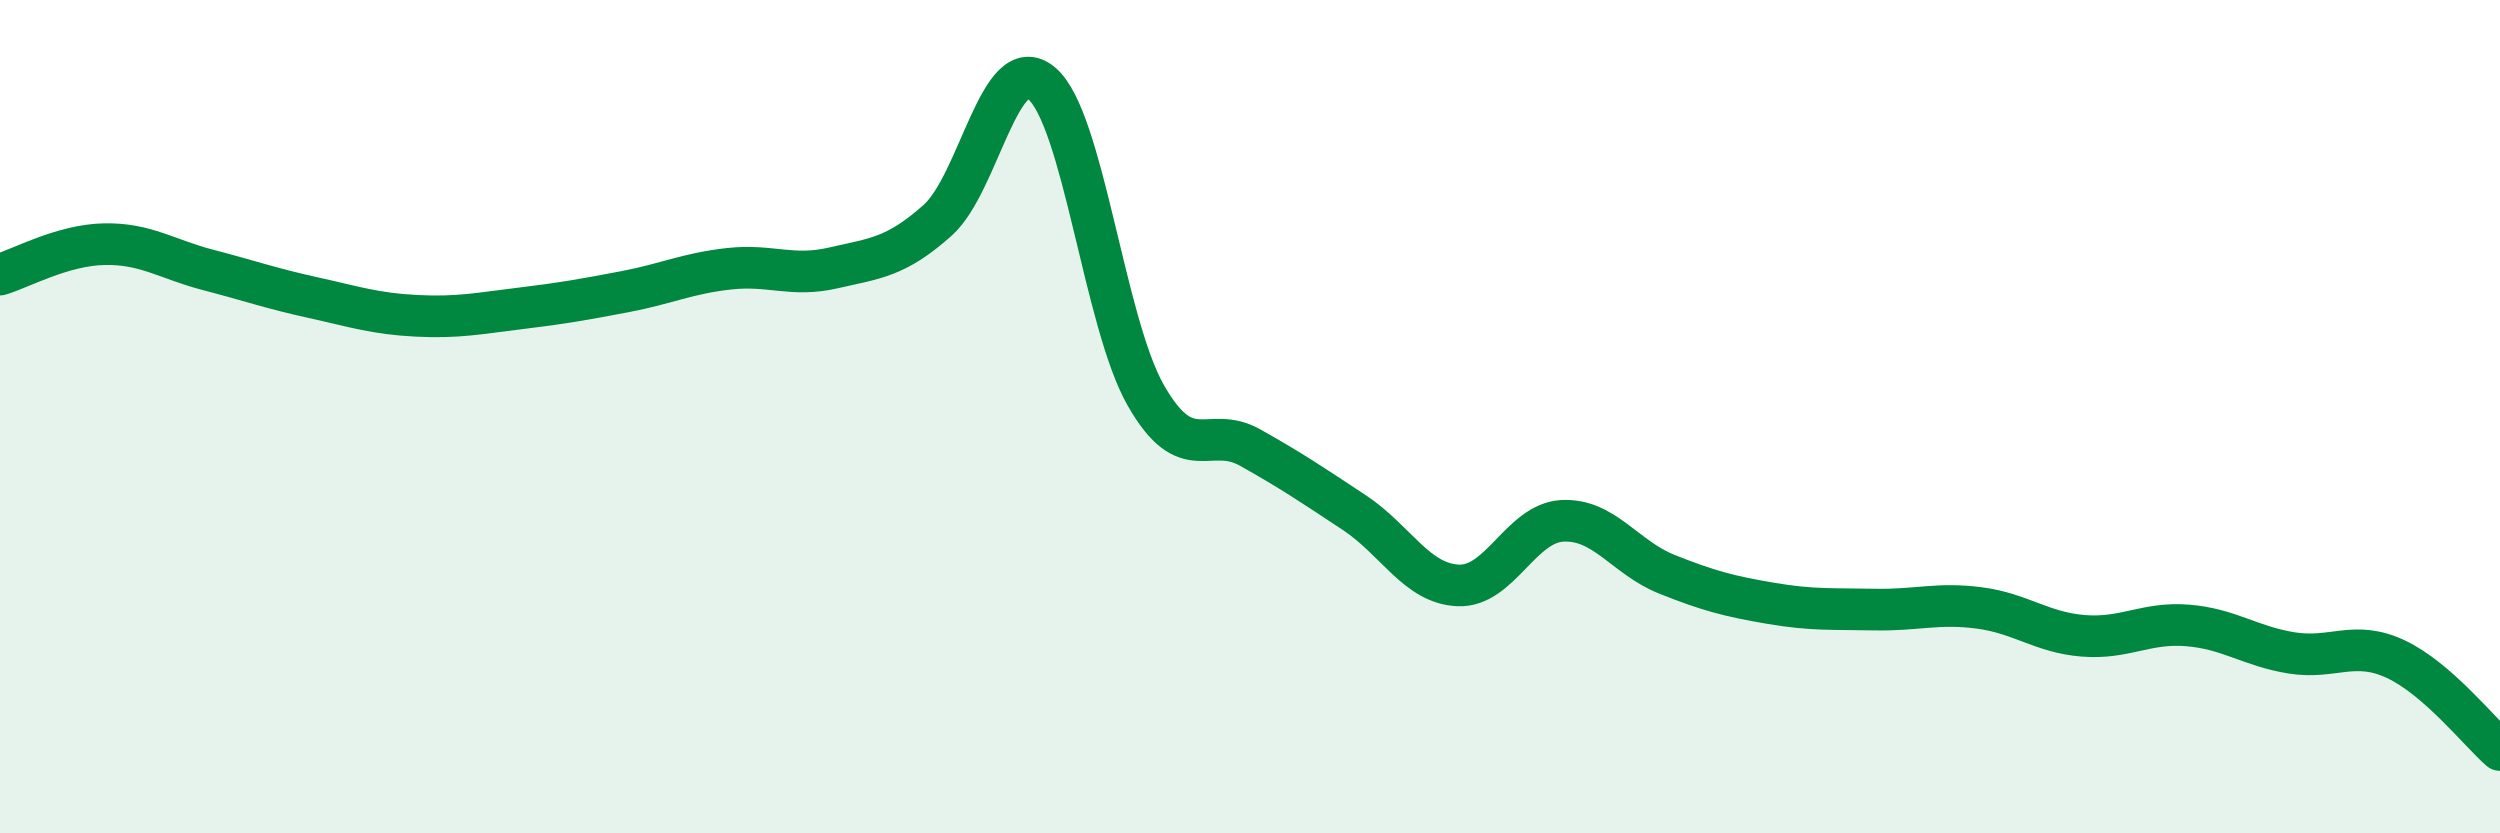
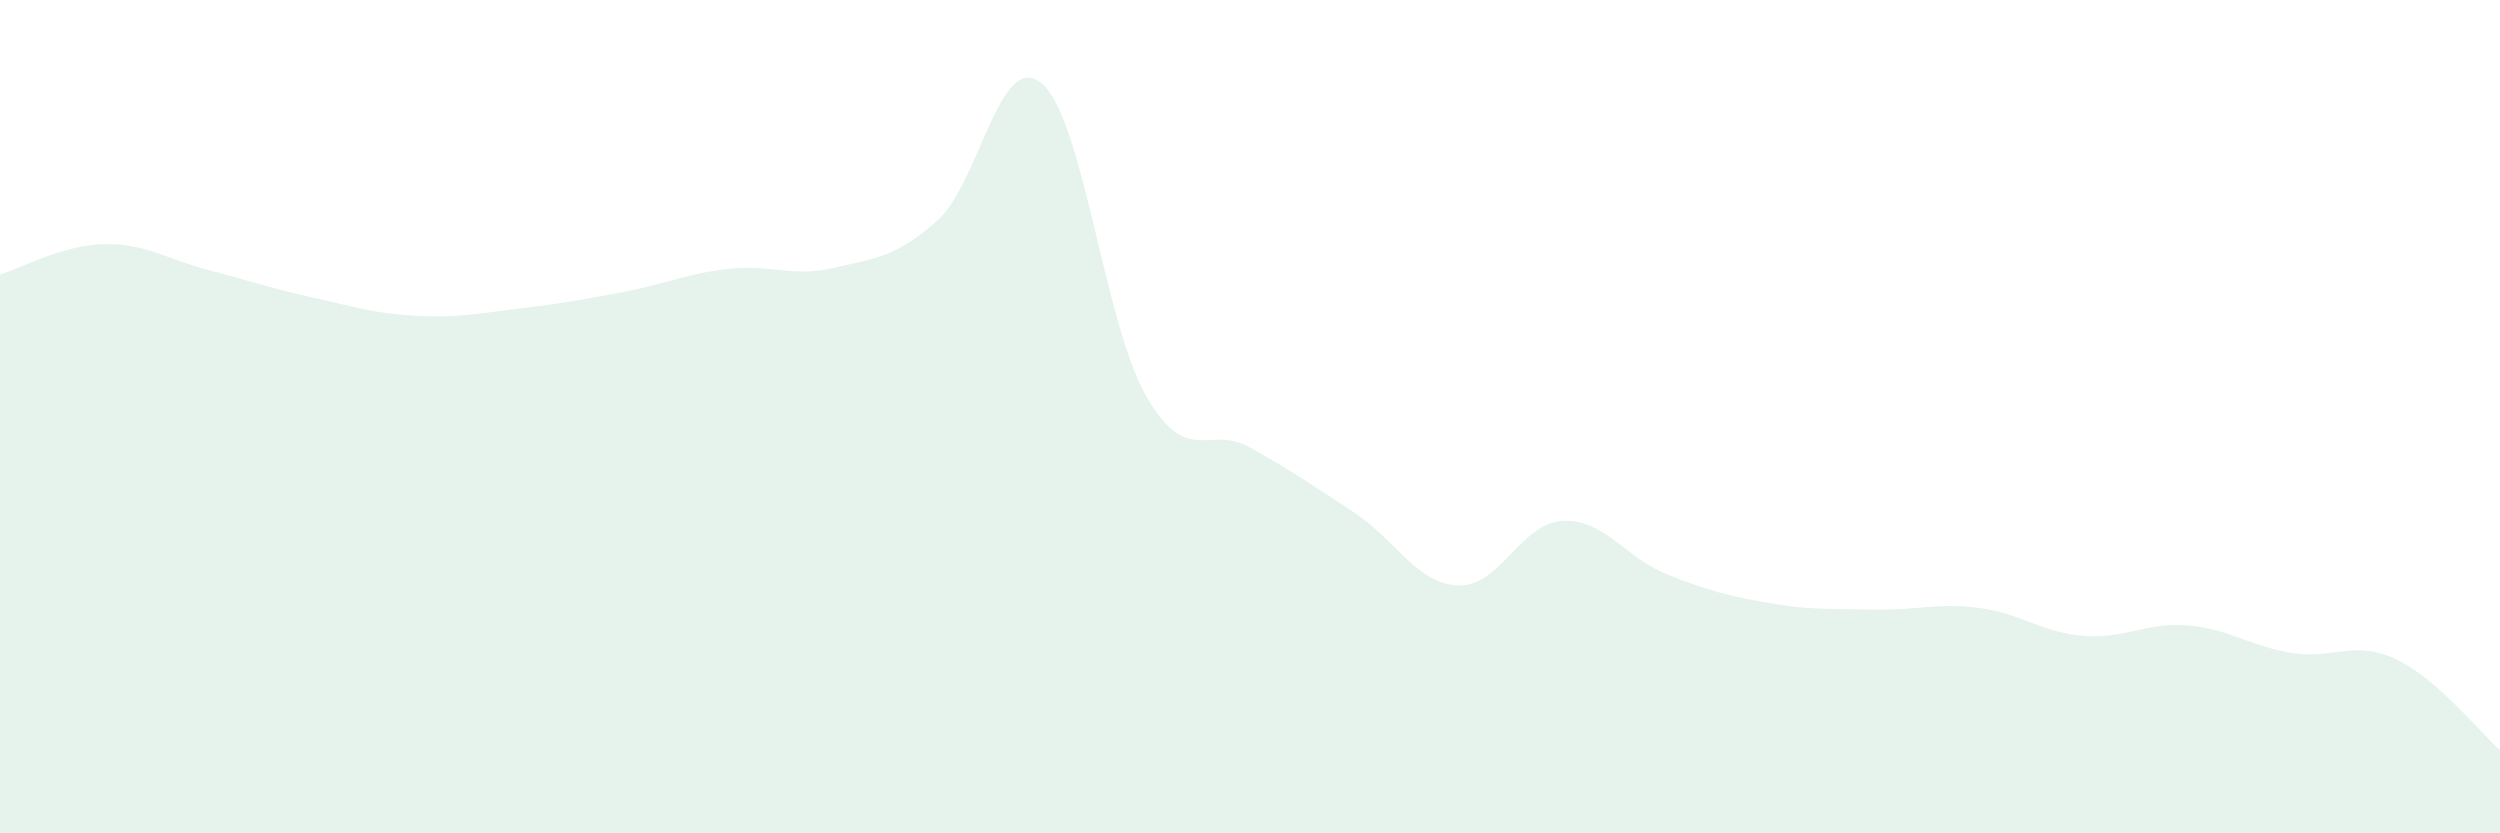
<svg xmlns="http://www.w3.org/2000/svg" width="60" height="20" viewBox="0 0 60 20">
  <path d="M 0,6.59 C 0.5,6.44 1.5,5.88 2.5,5.86 C 3.5,5.84 4,6.22 5,6.48 C 6,6.74 6.5,6.92 7.5,7.14 C 8.5,7.36 9,7.53 10,7.58 C 11,7.63 11.5,7.52 12.5,7.4 C 13.5,7.28 14,7.19 15,7 C 16,6.81 16.5,6.56 17.5,6.45 C 18.5,6.34 19,6.66 20,6.43 C 21,6.2 21.5,6.18 22.5,5.29 C 23.5,4.4 24,1.16 25,2 C 26,2.84 26.5,7.74 27.5,9.49 C 28.5,11.24 29,10.18 30,10.74 C 31,11.3 31.5,11.64 32.5,12.3 C 33.5,12.96 34,14.01 35,14.05 C 36,14.09 36.5,12.55 37.5,12.5 C 38.5,12.45 39,13.38 40,13.78 C 41,14.18 41.5,14.31 42.5,14.48 C 43.5,14.65 44,14.61 45,14.63 C 46,14.65 46.5,14.46 47.5,14.59 C 48.5,14.72 49,15.18 50,15.26 C 51,15.34 51.5,14.93 52.5,15.01 C 53.5,15.09 54,15.51 55,15.67 C 56,15.83 56.5,15.35 57.5,15.82 C 58.5,16.29 59.5,17.56 60,18L60 20L0 20Z" fill="#008740" opacity="0.1" stroke-linecap="round" stroke-linejoin="round" />
-   <path d="M 0,6.59 C 0.5,6.44 1.5,5.88 2.5,5.86 C 3.5,5.84 4,6.22 5,6.48 C 6,6.74 6.5,6.92 7.5,7.14 C 8.5,7.36 9,7.53 10,7.58 C 11,7.63 11.5,7.52 12.5,7.4 C 13.5,7.28 14,7.19 15,7 C 16,6.81 16.5,6.56 17.5,6.45 C 18.5,6.34 19,6.66 20,6.43 C 21,6.2 21.5,6.18 22.5,5.29 C 23.5,4.4 24,1.16 25,2 C 26,2.84 26.5,7.74 27.5,9.49 C 28.5,11.24 29,10.18 30,10.74 C 31,11.3 31.5,11.64 32.5,12.3 C 33.5,12.96 34,14.01 35,14.05 C 36,14.09 36.5,12.55 37.5,12.5 C 38.5,12.45 39,13.38 40,13.78 C 41,14.18 41.5,14.31 42.5,14.48 C 43.5,14.65 44,14.61 45,14.63 C 46,14.65 46.5,14.46 47.5,14.59 C 48.5,14.72 49,15.18 50,15.26 C 51,15.34 51.5,14.93 52.5,15.01 C 53.5,15.09 54,15.51 55,15.67 C 56,15.83 56.5,15.35 57.5,15.82 C 58.5,16.29 59.5,17.56 60,18" stroke="#008740" stroke-width="1" fill="none" stroke-linecap="round" stroke-linejoin="round" />
</svg>